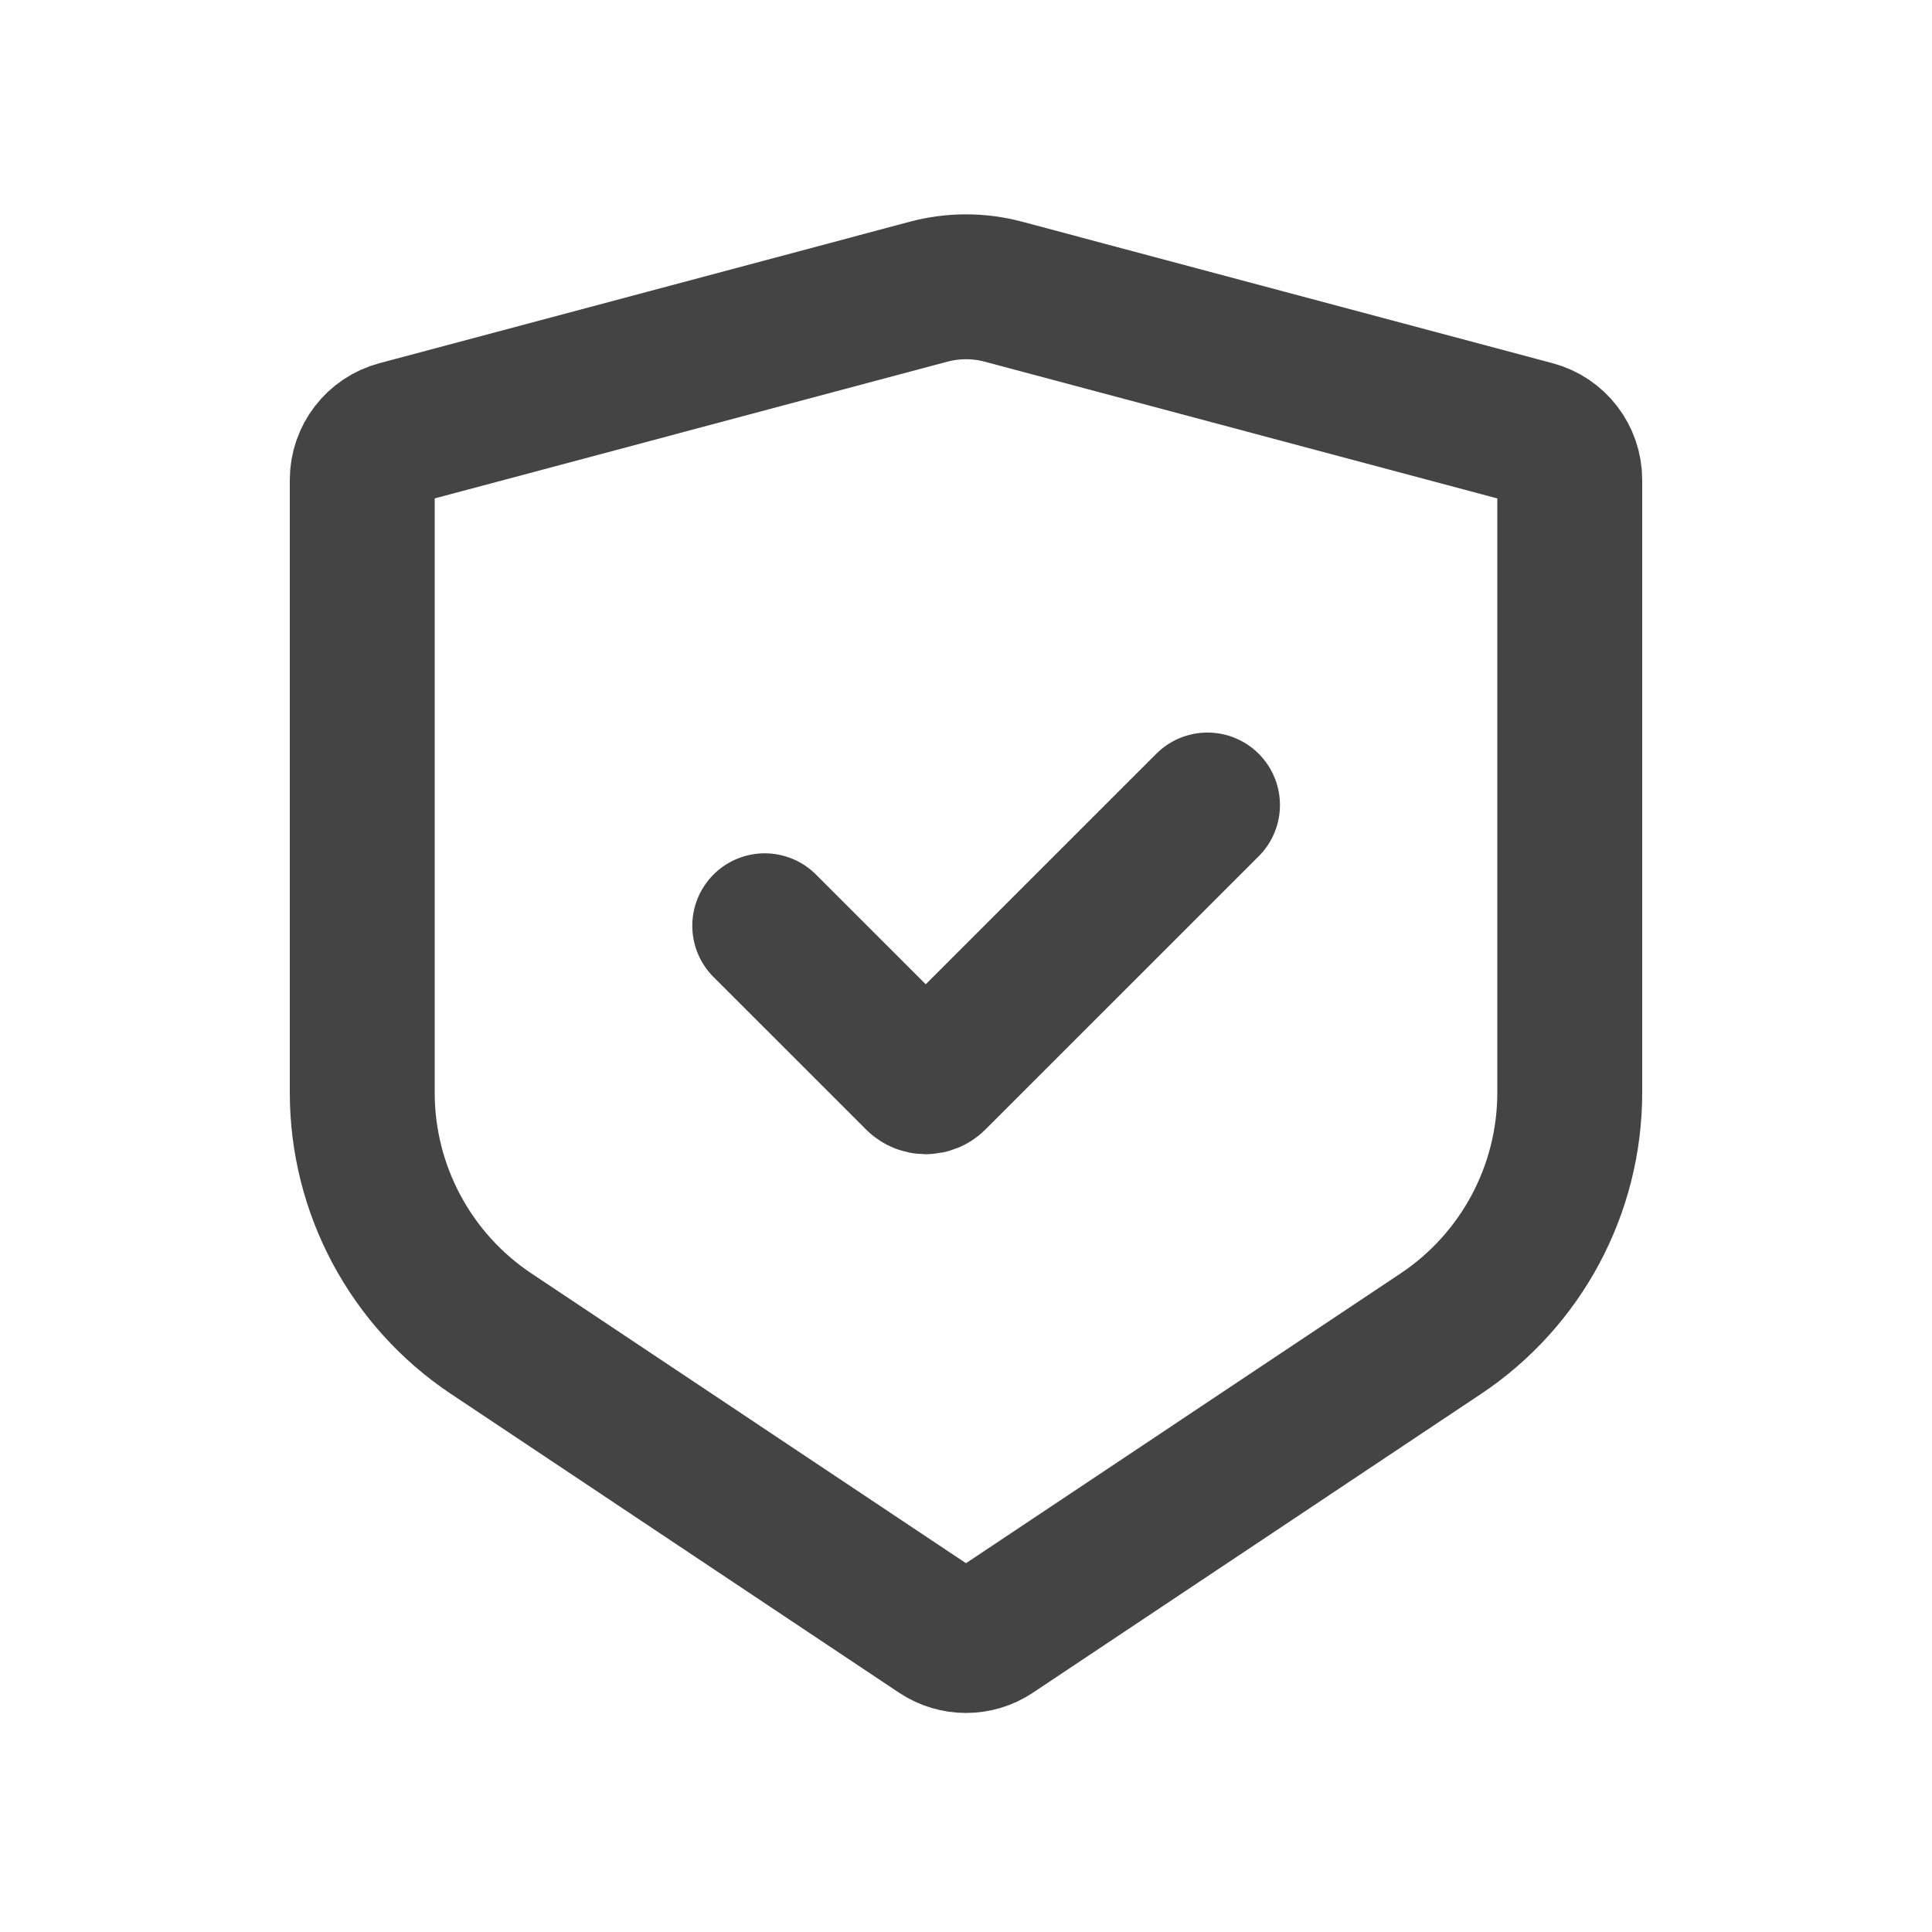
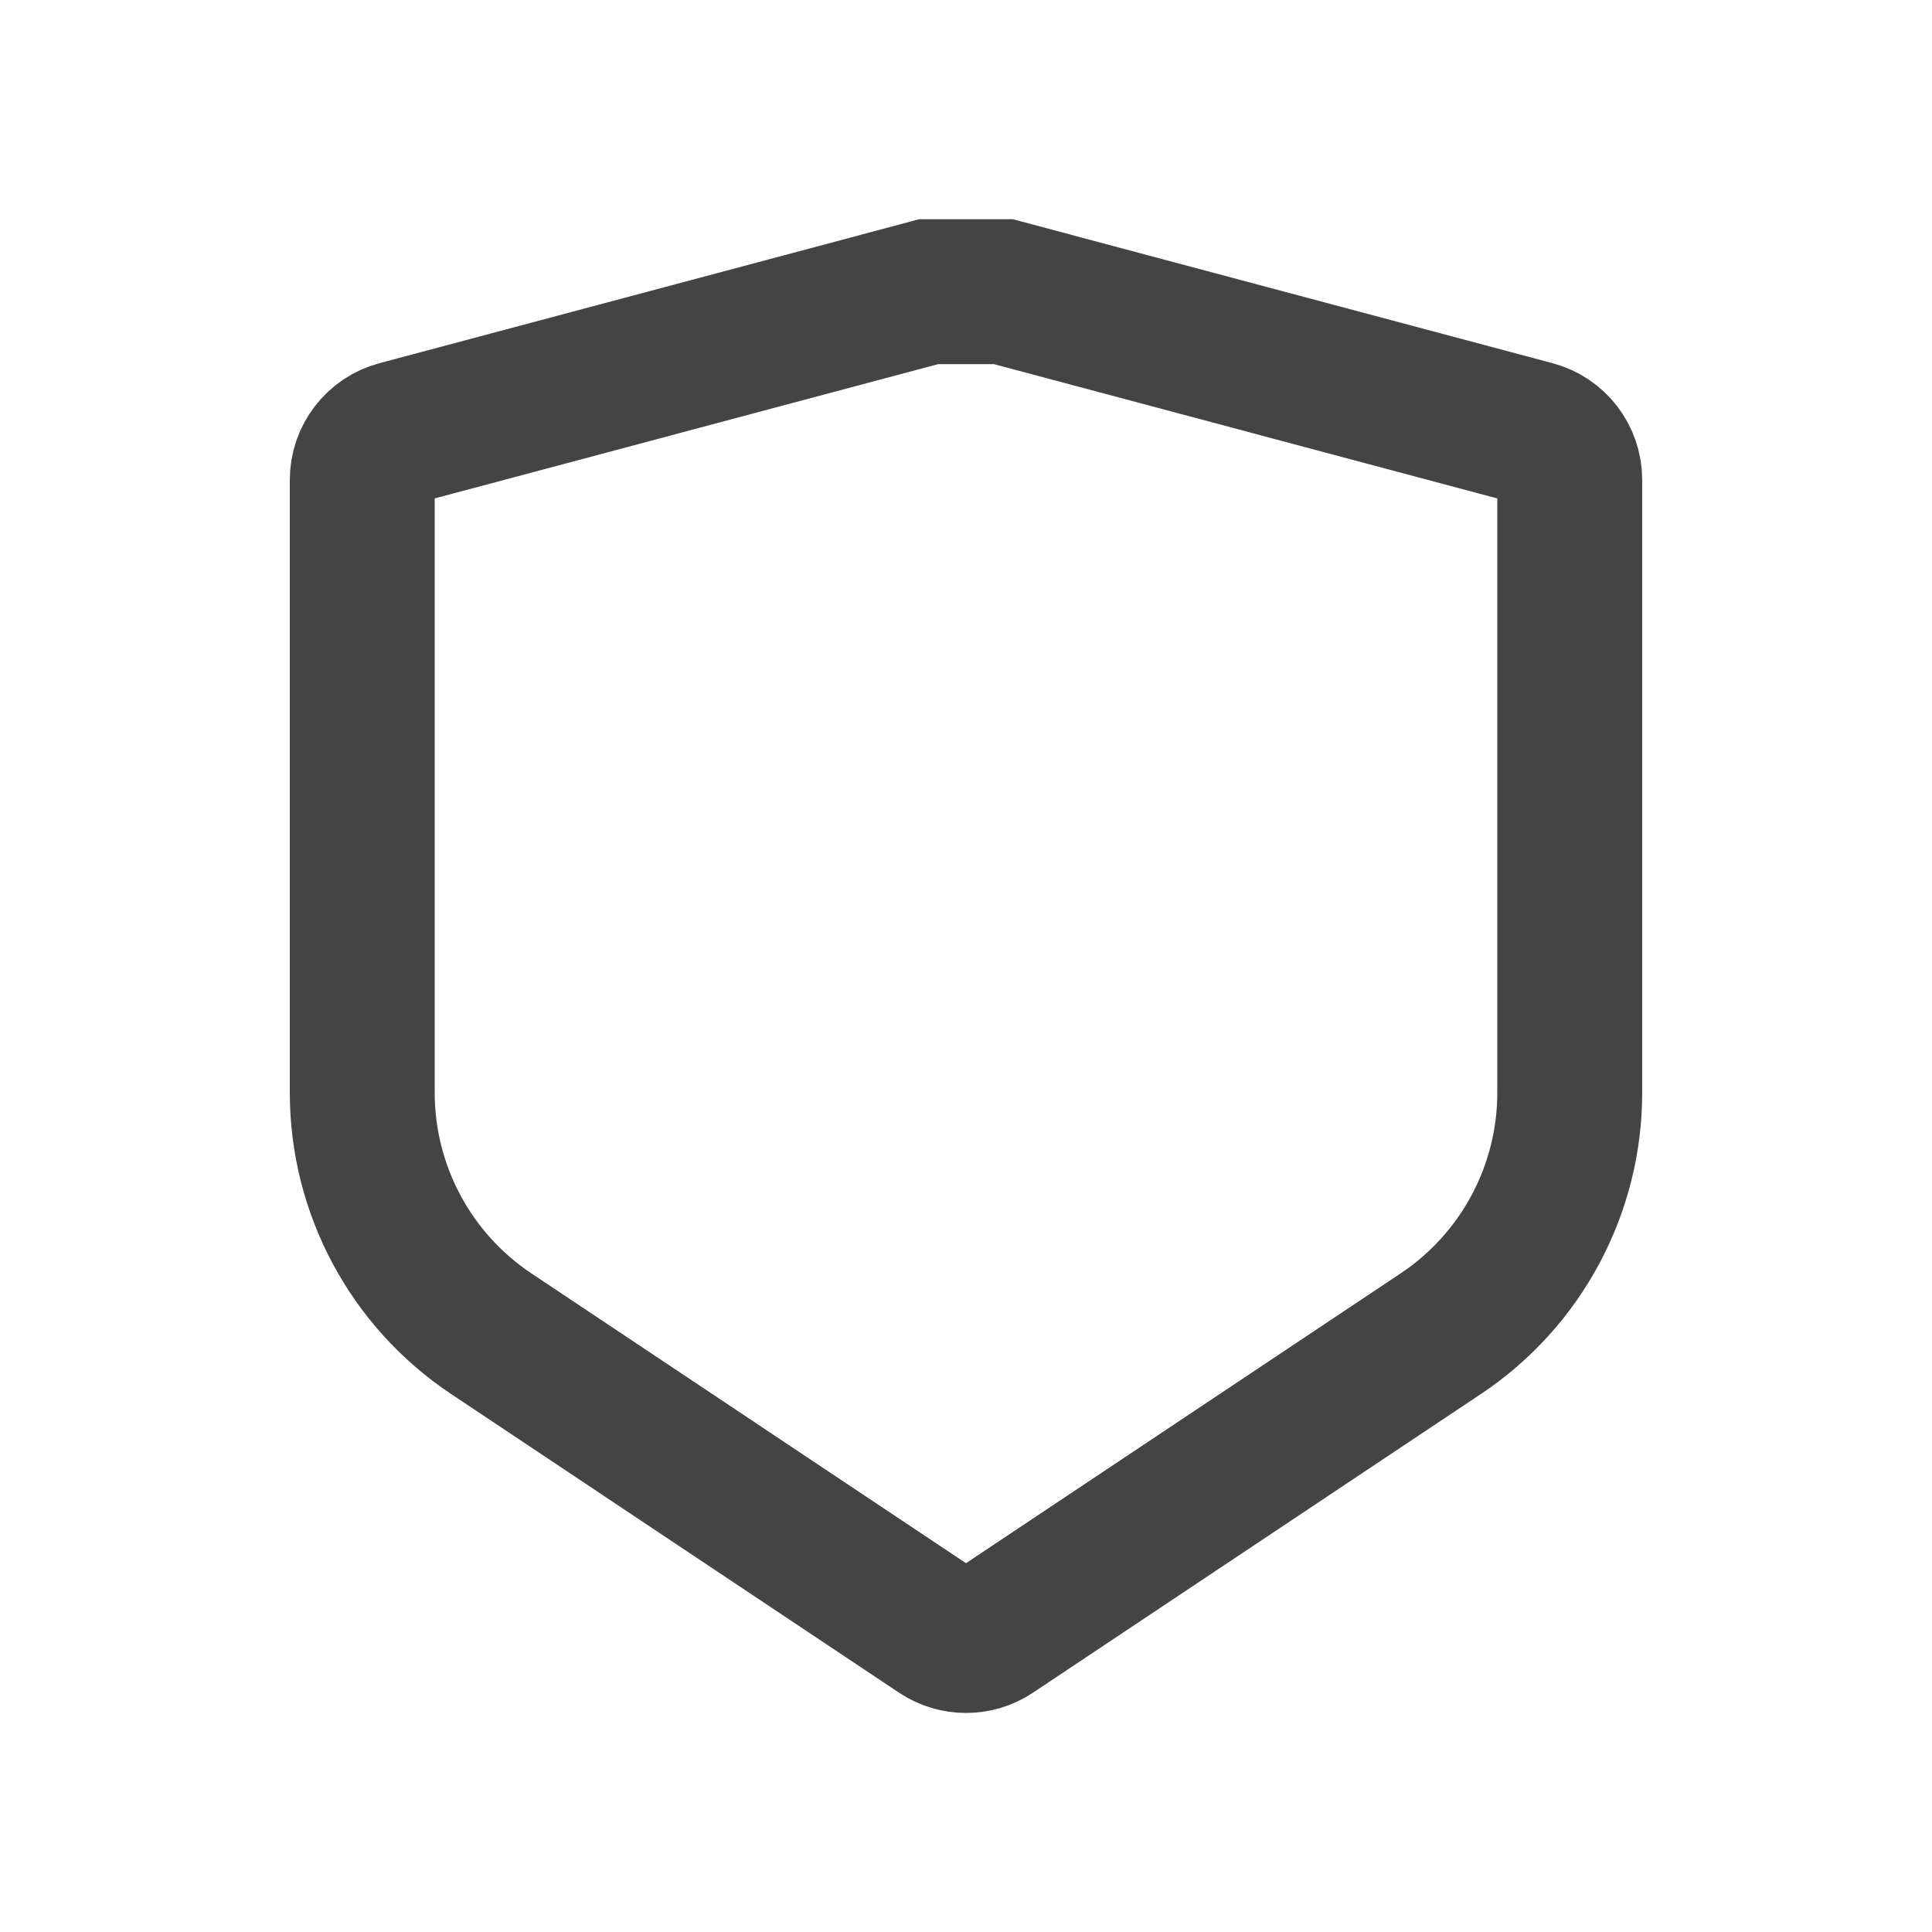
<svg xmlns="http://www.w3.org/2000/svg" width="40" height="40" viewBox="0 0 40 40" fill="none">
-   <path d="M20.773 6.039L31.758 8.969C32.195 9.085 32.5 9.482 32.5 9.935V22.622C32.5 24.628 31.497 26.502 29.828 27.614L20.555 33.797C20.219 34.021 19.781 34.021 19.445 33.797L10.172 27.614C8.503 26.502 7.5 24.628 7.5 22.622V9.935C7.5 9.482 7.805 9.085 8.242 8.969L19.227 6.039C19.733 5.904 20.267 5.904 20.773 6.039Z" stroke="#444444" stroke-width="3" stroke-linecap="round" />
-   <path d="M15.833 19.167L18.99 22.323C19.087 22.421 19.246 22.421 19.343 22.323L25 16.667" stroke="#444444" stroke-width="3" stroke-linecap="round" />
+   <path d="M20.773 6.039L31.758 8.969C32.195 9.085 32.5 9.482 32.5 9.935V22.622C32.5 24.628 31.497 26.502 29.828 27.614L20.555 33.797C20.219 34.021 19.781 34.021 19.445 33.797L10.172 27.614C8.503 26.502 7.5 24.628 7.5 22.622V9.935C7.5 9.482 7.805 9.085 8.242 8.969L19.227 6.039Z" stroke="#444444" stroke-width="3" stroke-linecap="round" />
</svg>